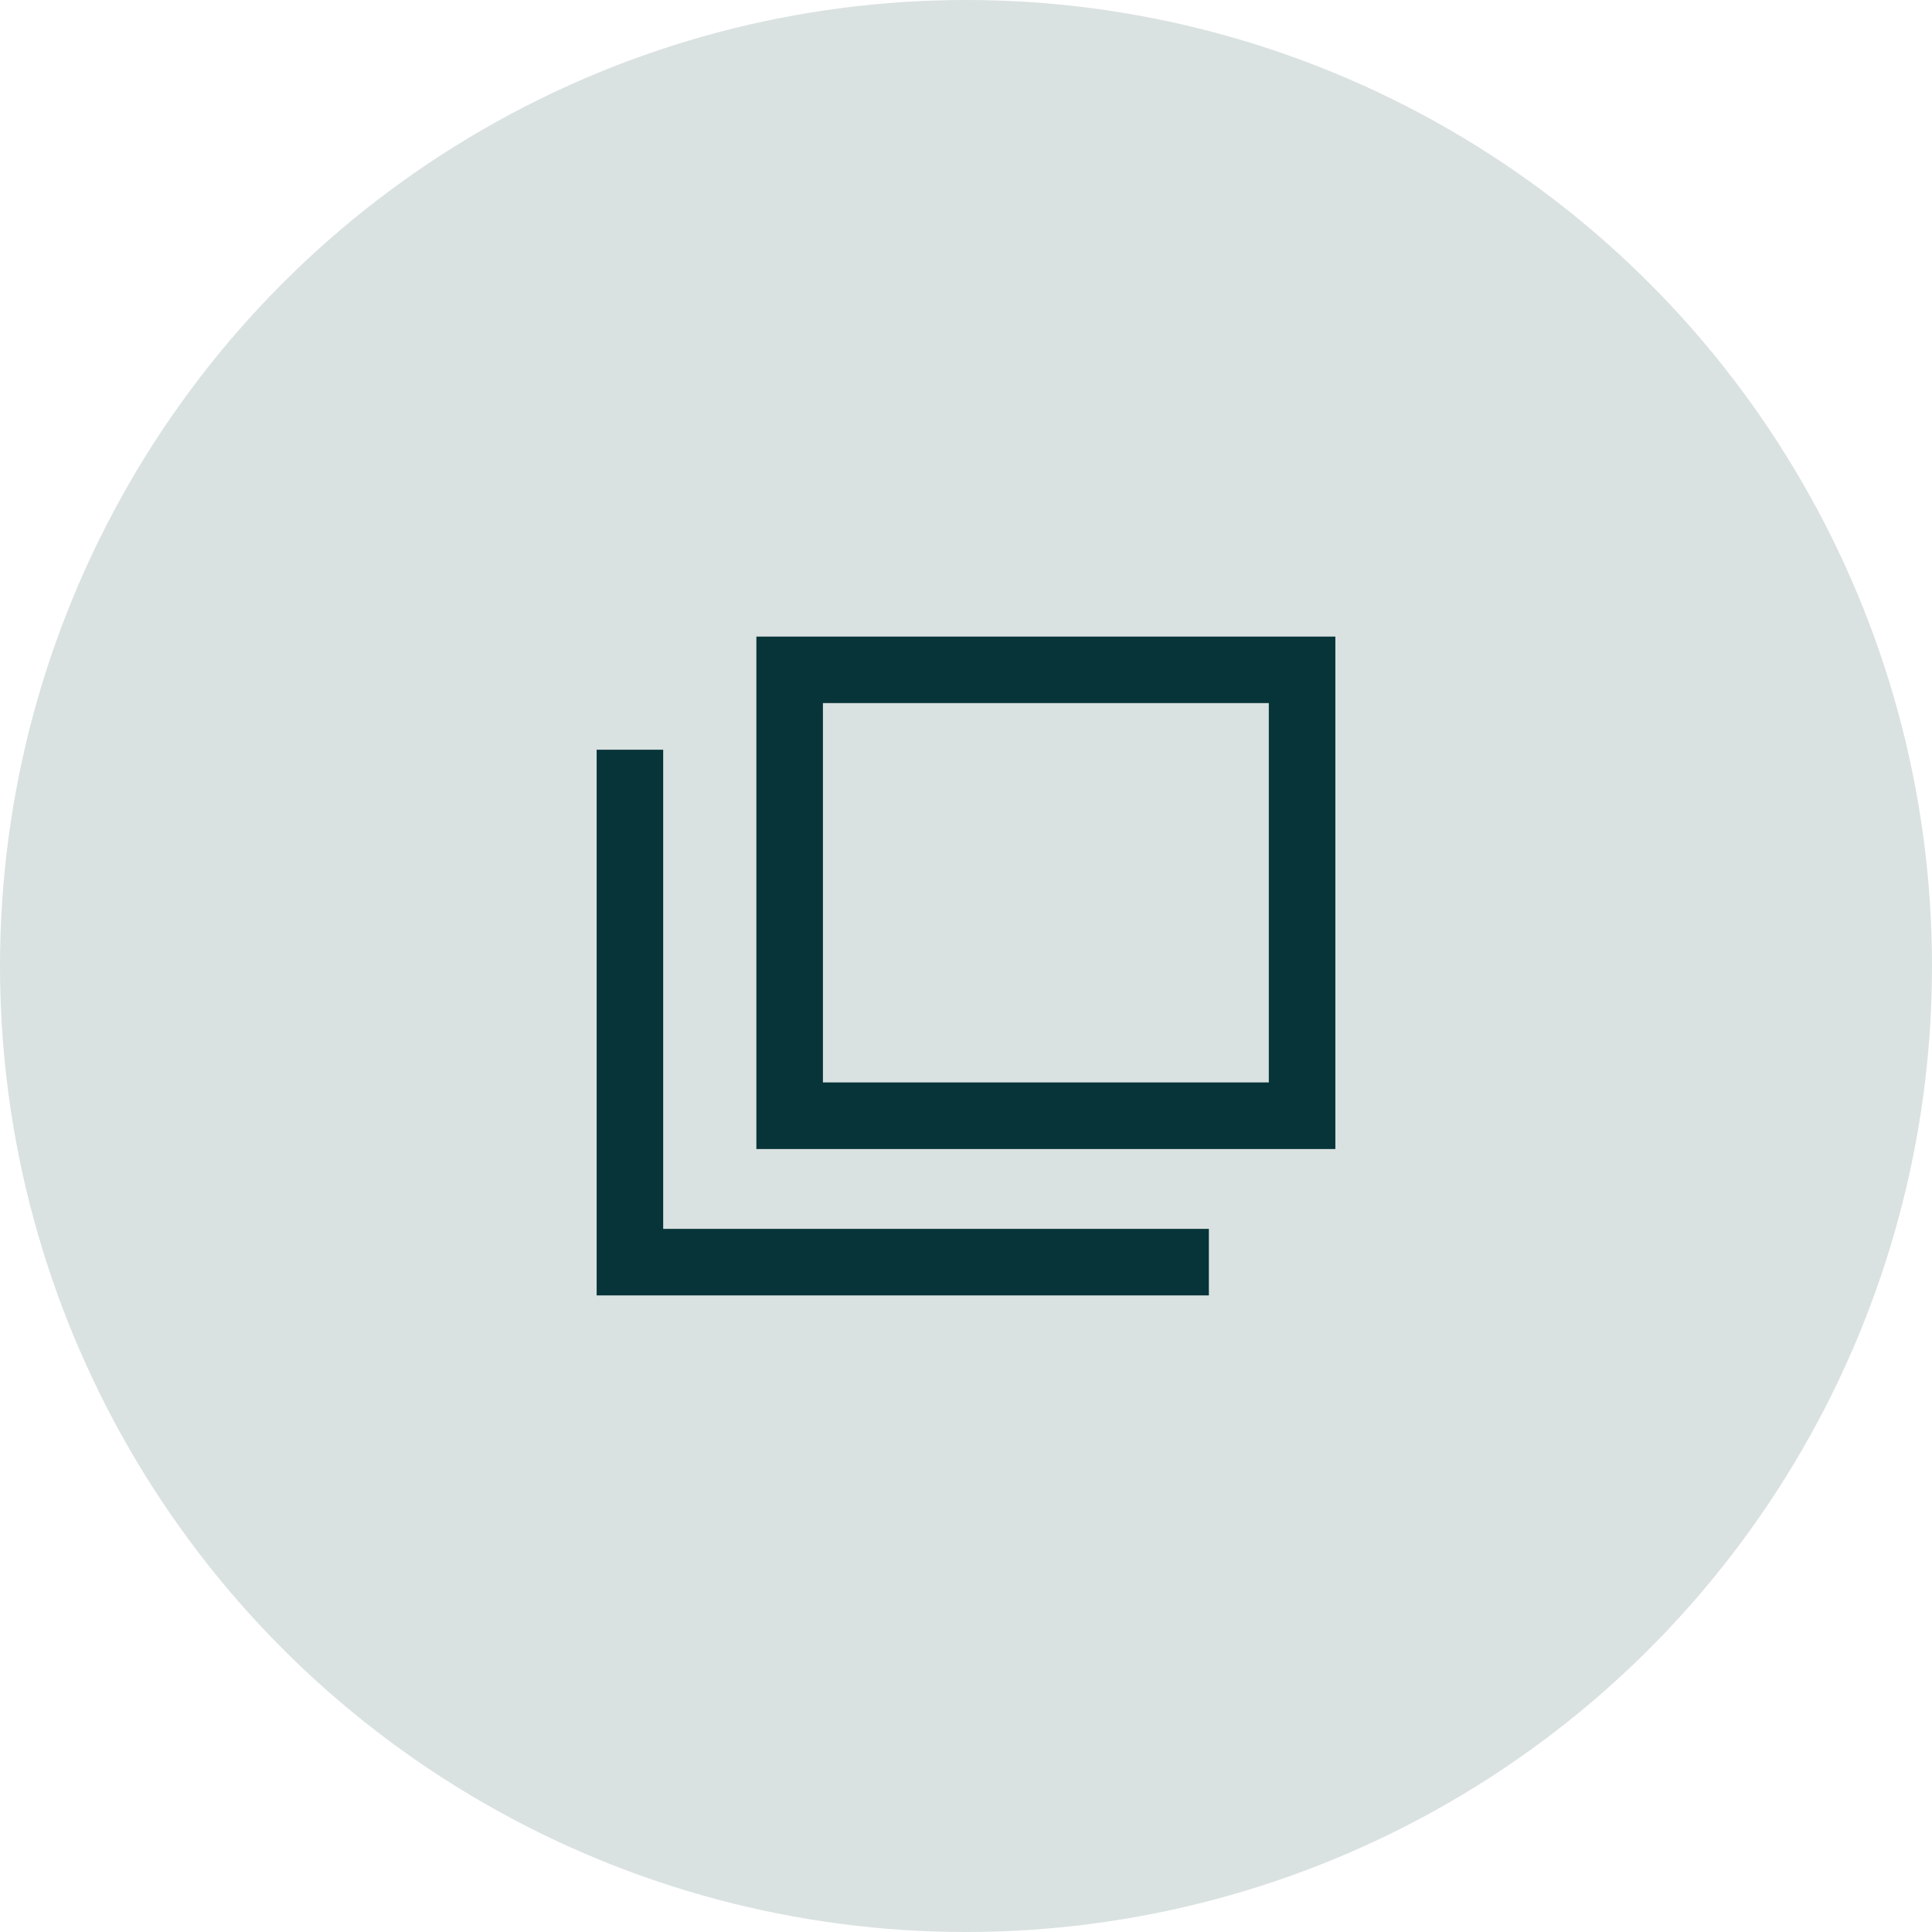
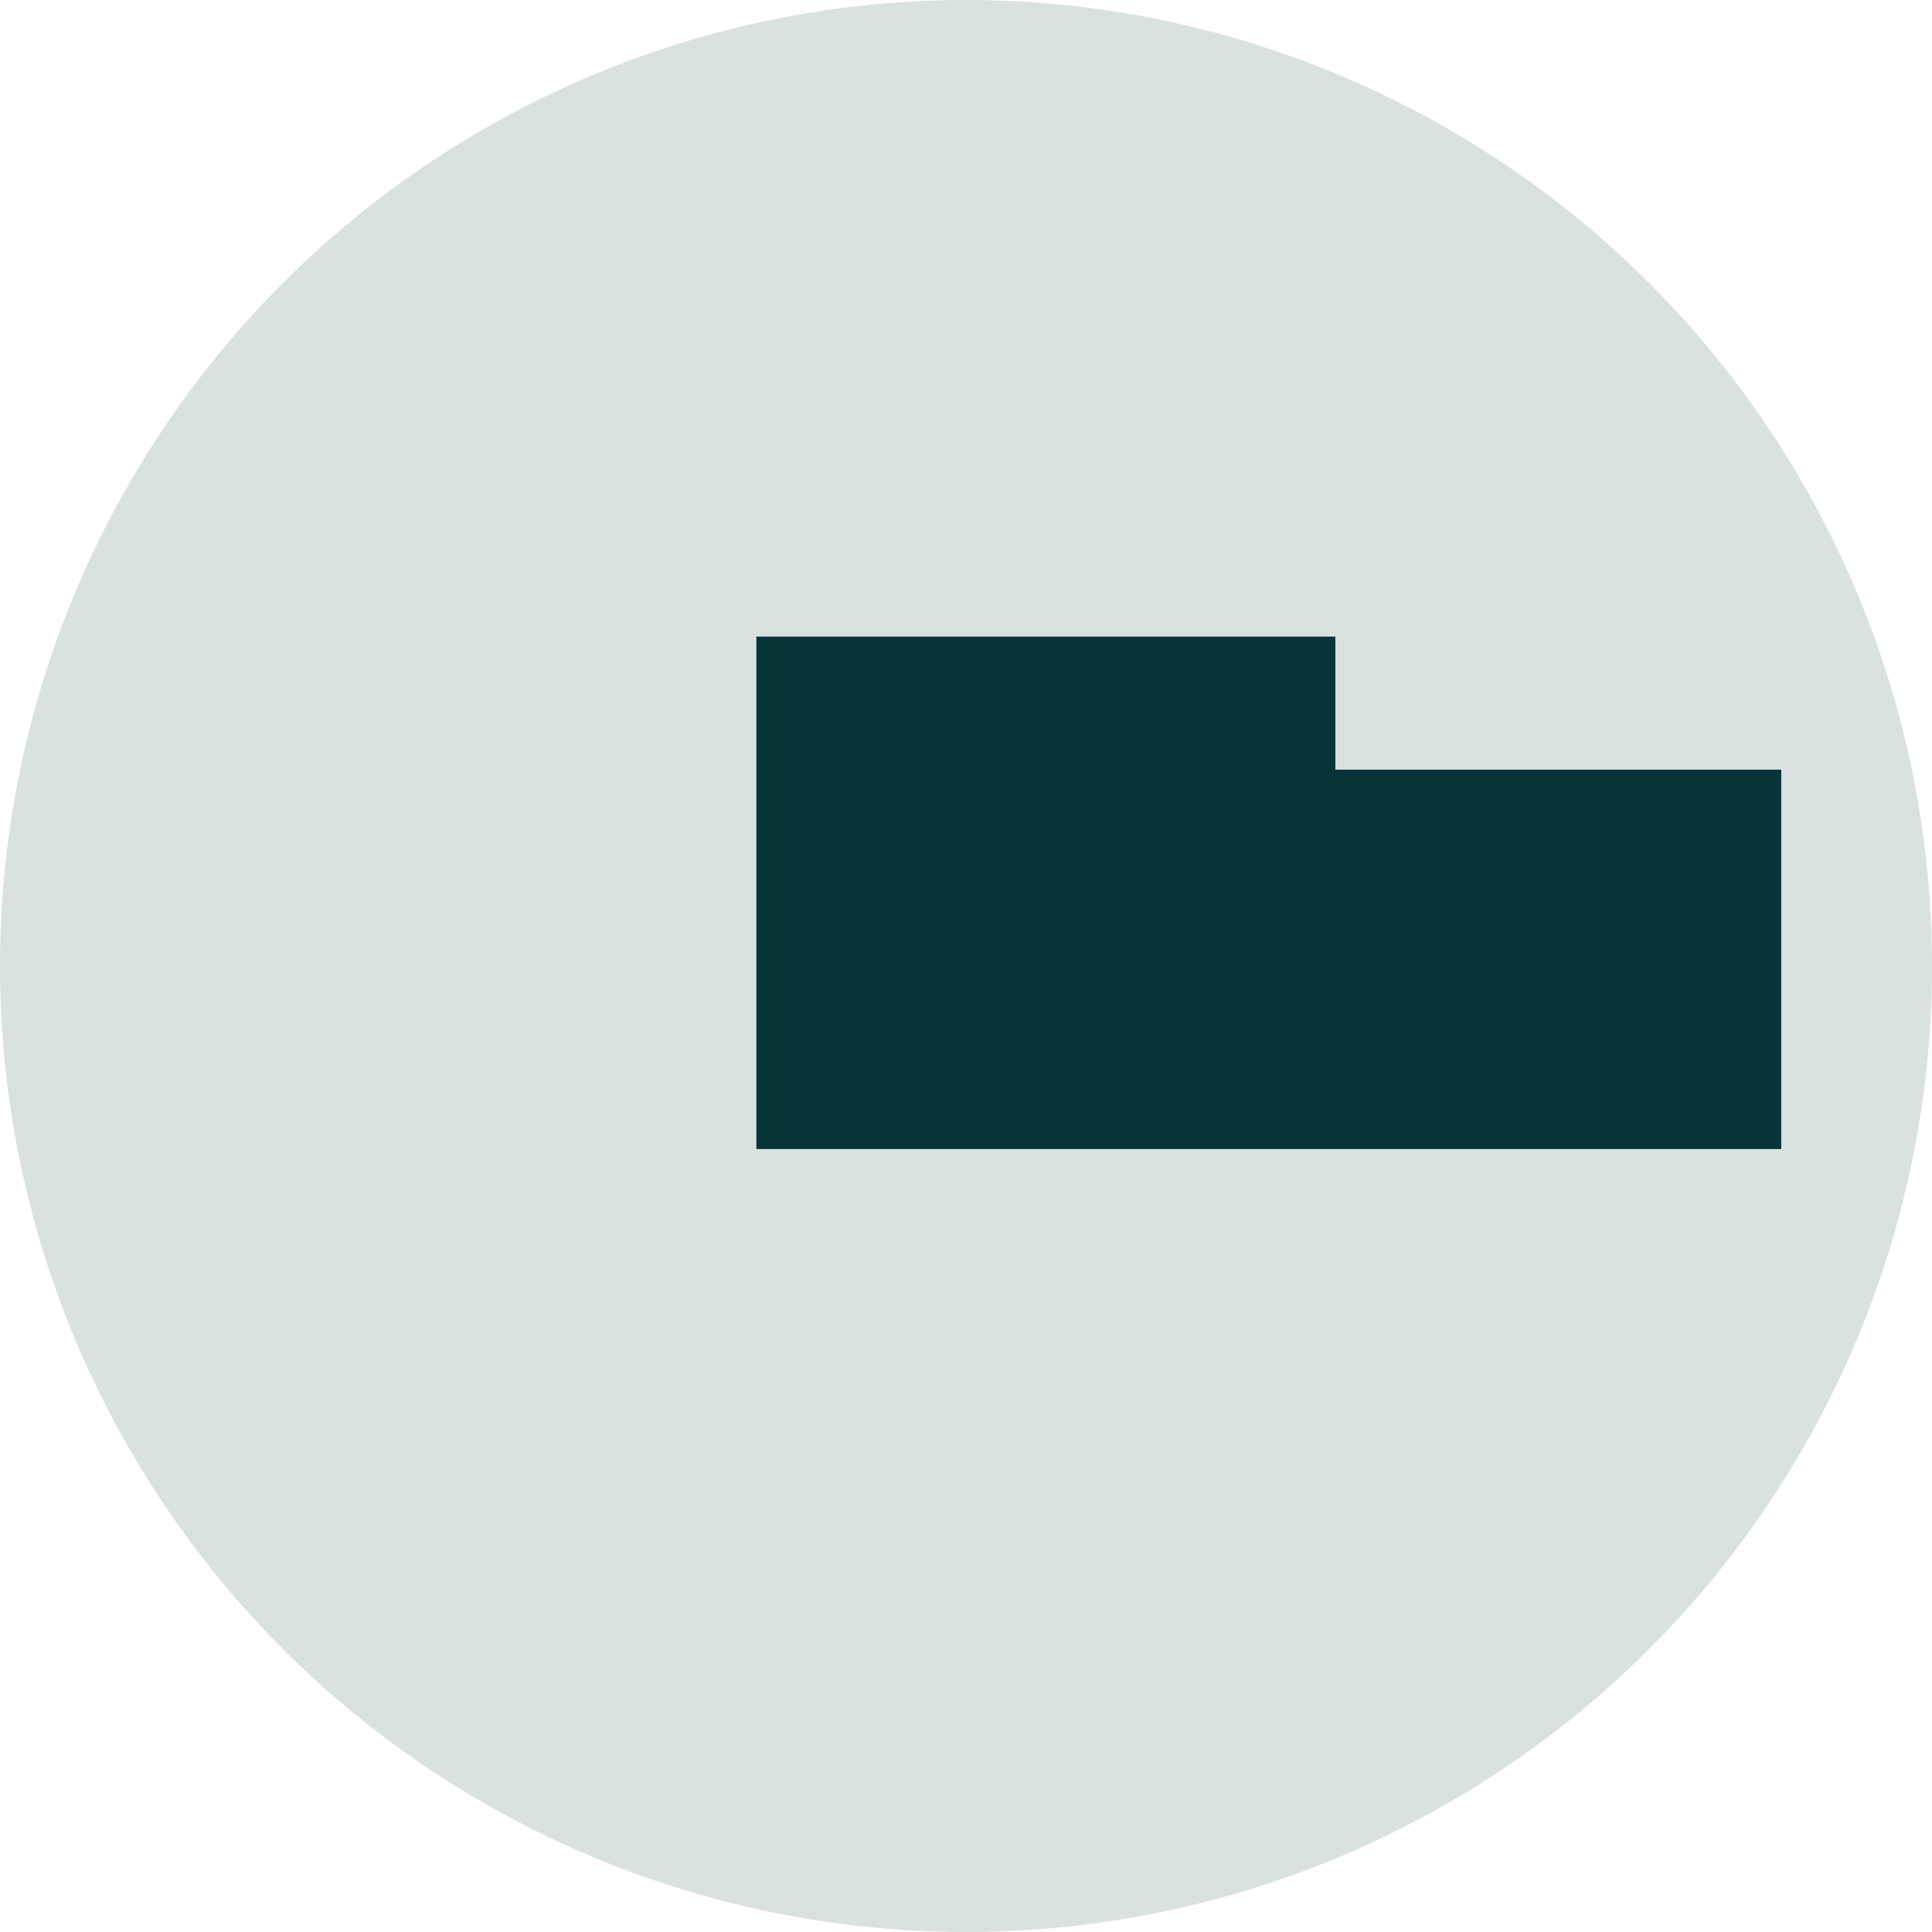
<svg xmlns="http://www.w3.org/2000/svg" id="_レイヤー_2" data-name="レイヤー_2" viewBox="0 0 34 34">
  <defs>
    <style>
      .cls-1 {
        fill: #073438;
      }

      .cls-2 {
        fill: #dae1e1;
      }
    </style>
  </defs>
  <g id="_コンテンツ" data-name="コンテンツ">
    <g>
      <circle class="cls-2" cx="17" cy="17" r="17" />
      <g>
-         <path class="cls-1" d="M23.5,20.221h-10.189v-9.018h10.189v9.018ZM14.482,19.049h7.847v-6.676h-7.847v6.676Z" />
-         <polygon class="cls-1" points="21.274 22.797 10.5 22.797 10.5 13.194 11.671 13.194 11.671 21.626 21.274 21.626 21.274 22.797" />
+         <path class="cls-1" d="M23.5,20.221h-10.189v-9.018h10.189v9.018Zh7.847v-6.676h-7.847v6.676Z" />
      </g>
    </g>
  </g>
</svg>